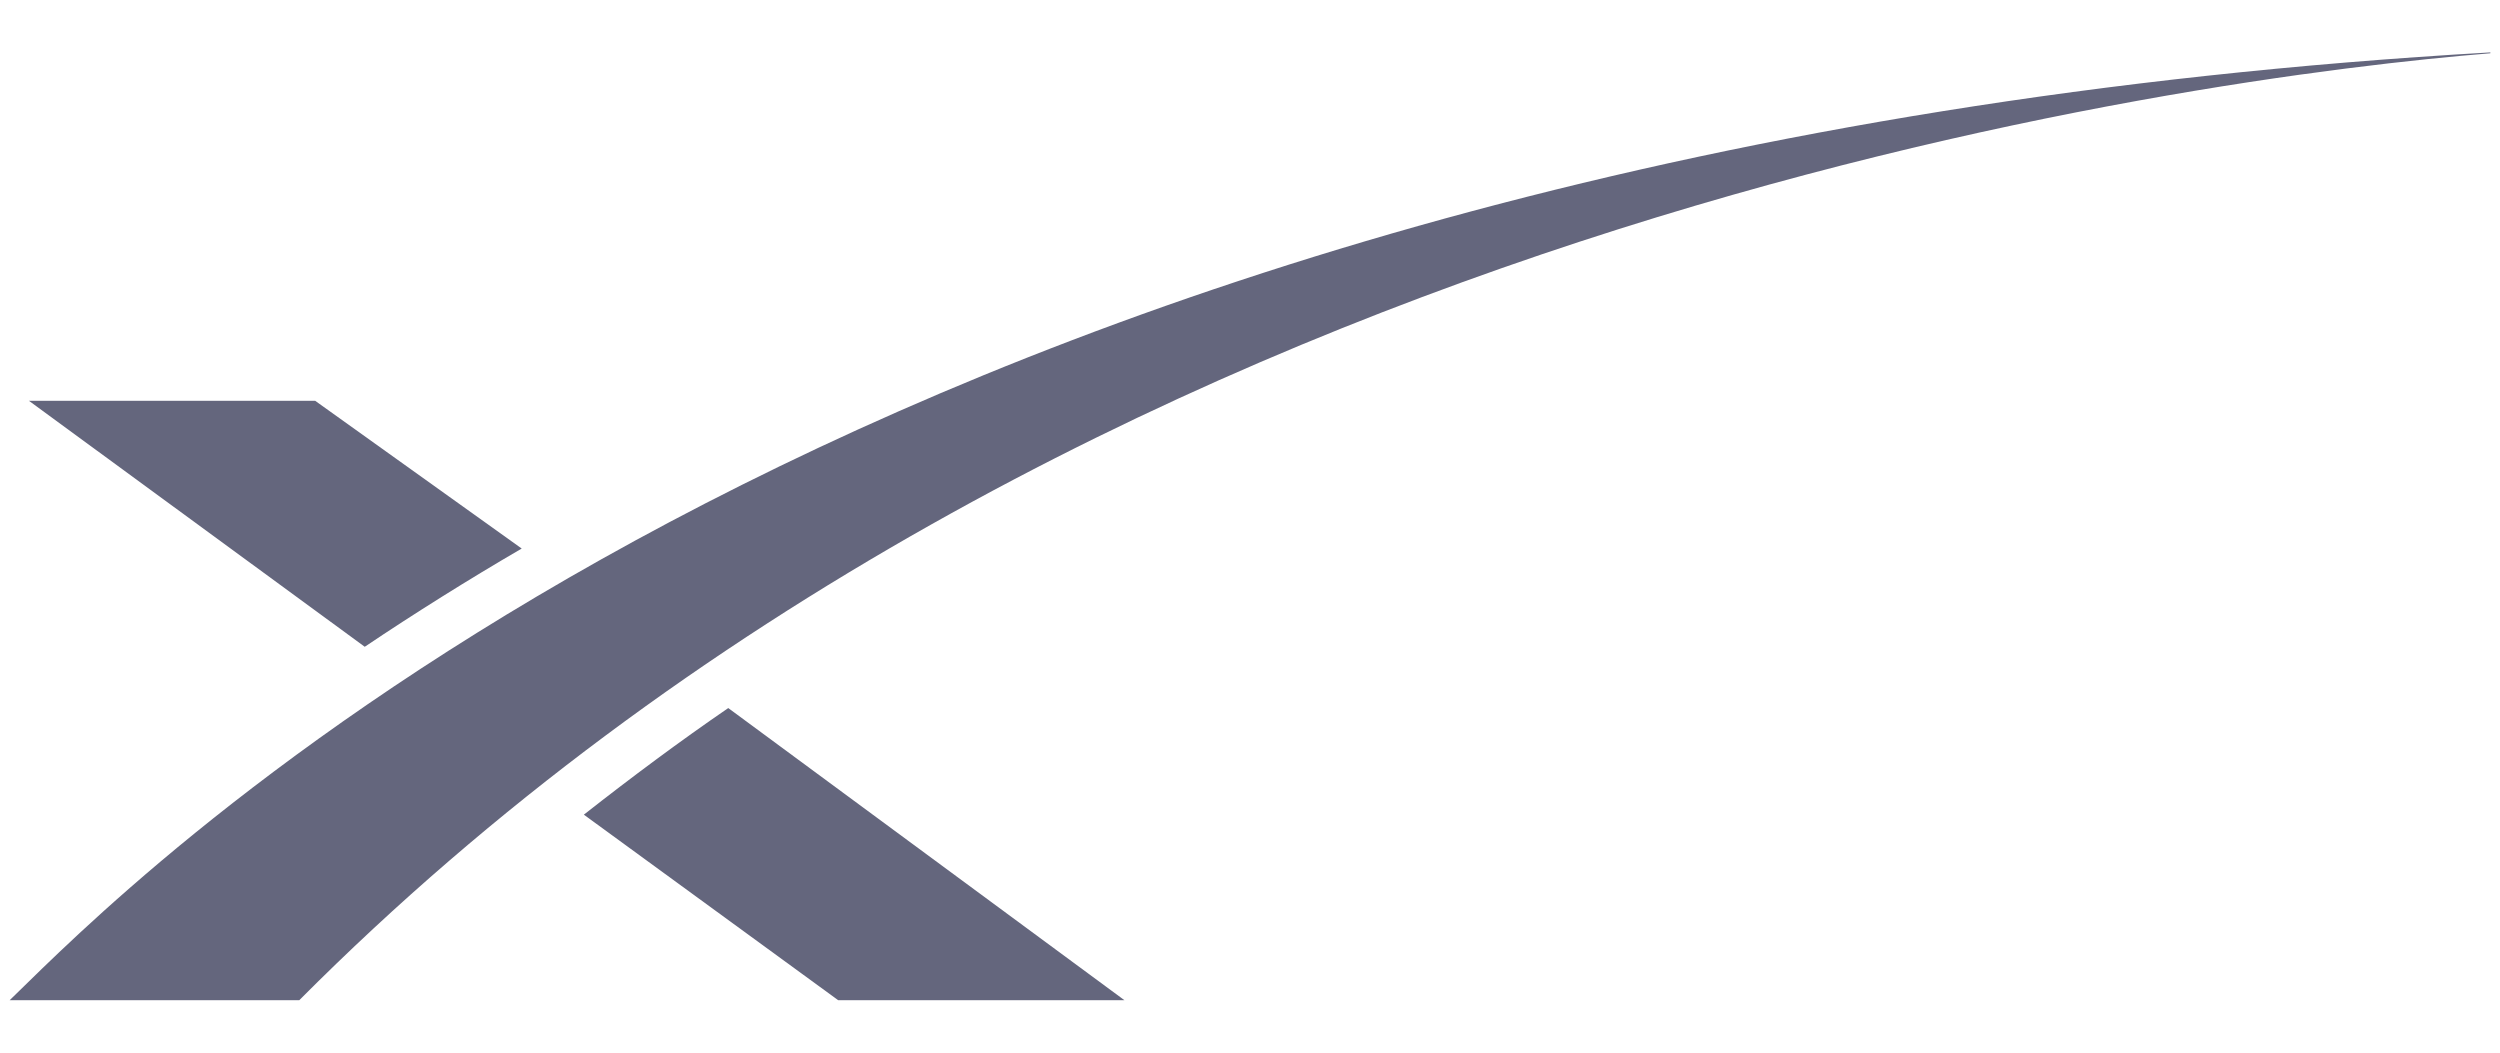
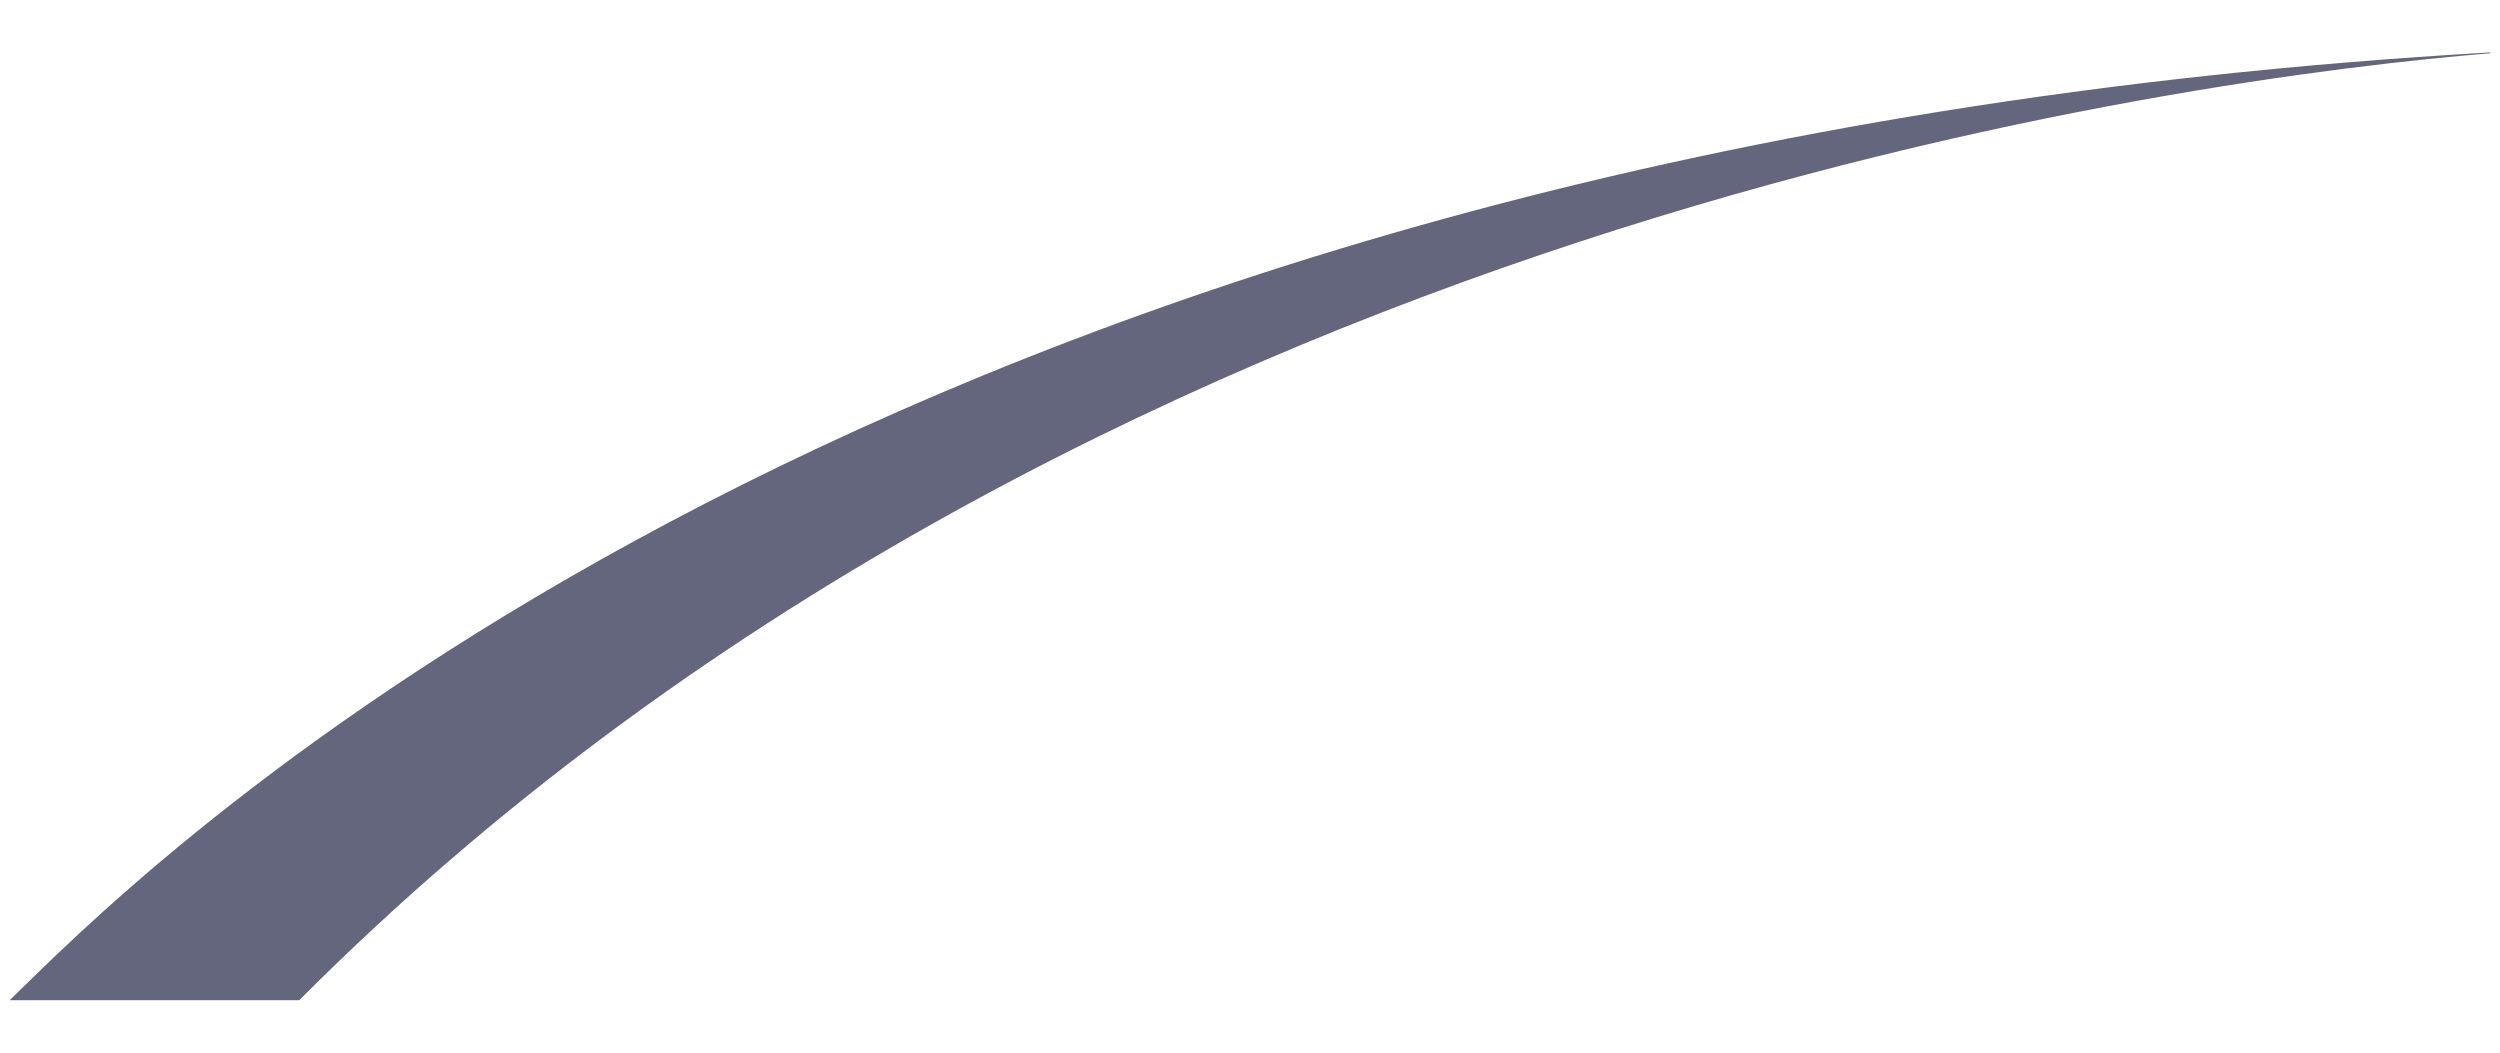
<svg xmlns="http://www.w3.org/2000/svg" width="76" height="32" viewBox="0 0 76 32" fill="none">
  <path d="M1.288 29.437L0.293 30.407H9.097C32.832 6.57 67.004 2.333 75.707 1.619V1.593C28.213 4.324 6.265 24.639 1.288 29.437Z" fill="#64667D" />
-   <path d="M25.482 30.407H34.184L22.139 21.525C20.684 22.521 19.178 23.643 17.749 24.766L25.482 30.407Z" fill="#64667D" />
-   <path d="M9.582 12.185H0.88L11.088 19.662C12.568 18.667 14.278 17.595 15.86 16.676L9.582 12.185Z" fill="#64667D" />
</svg>